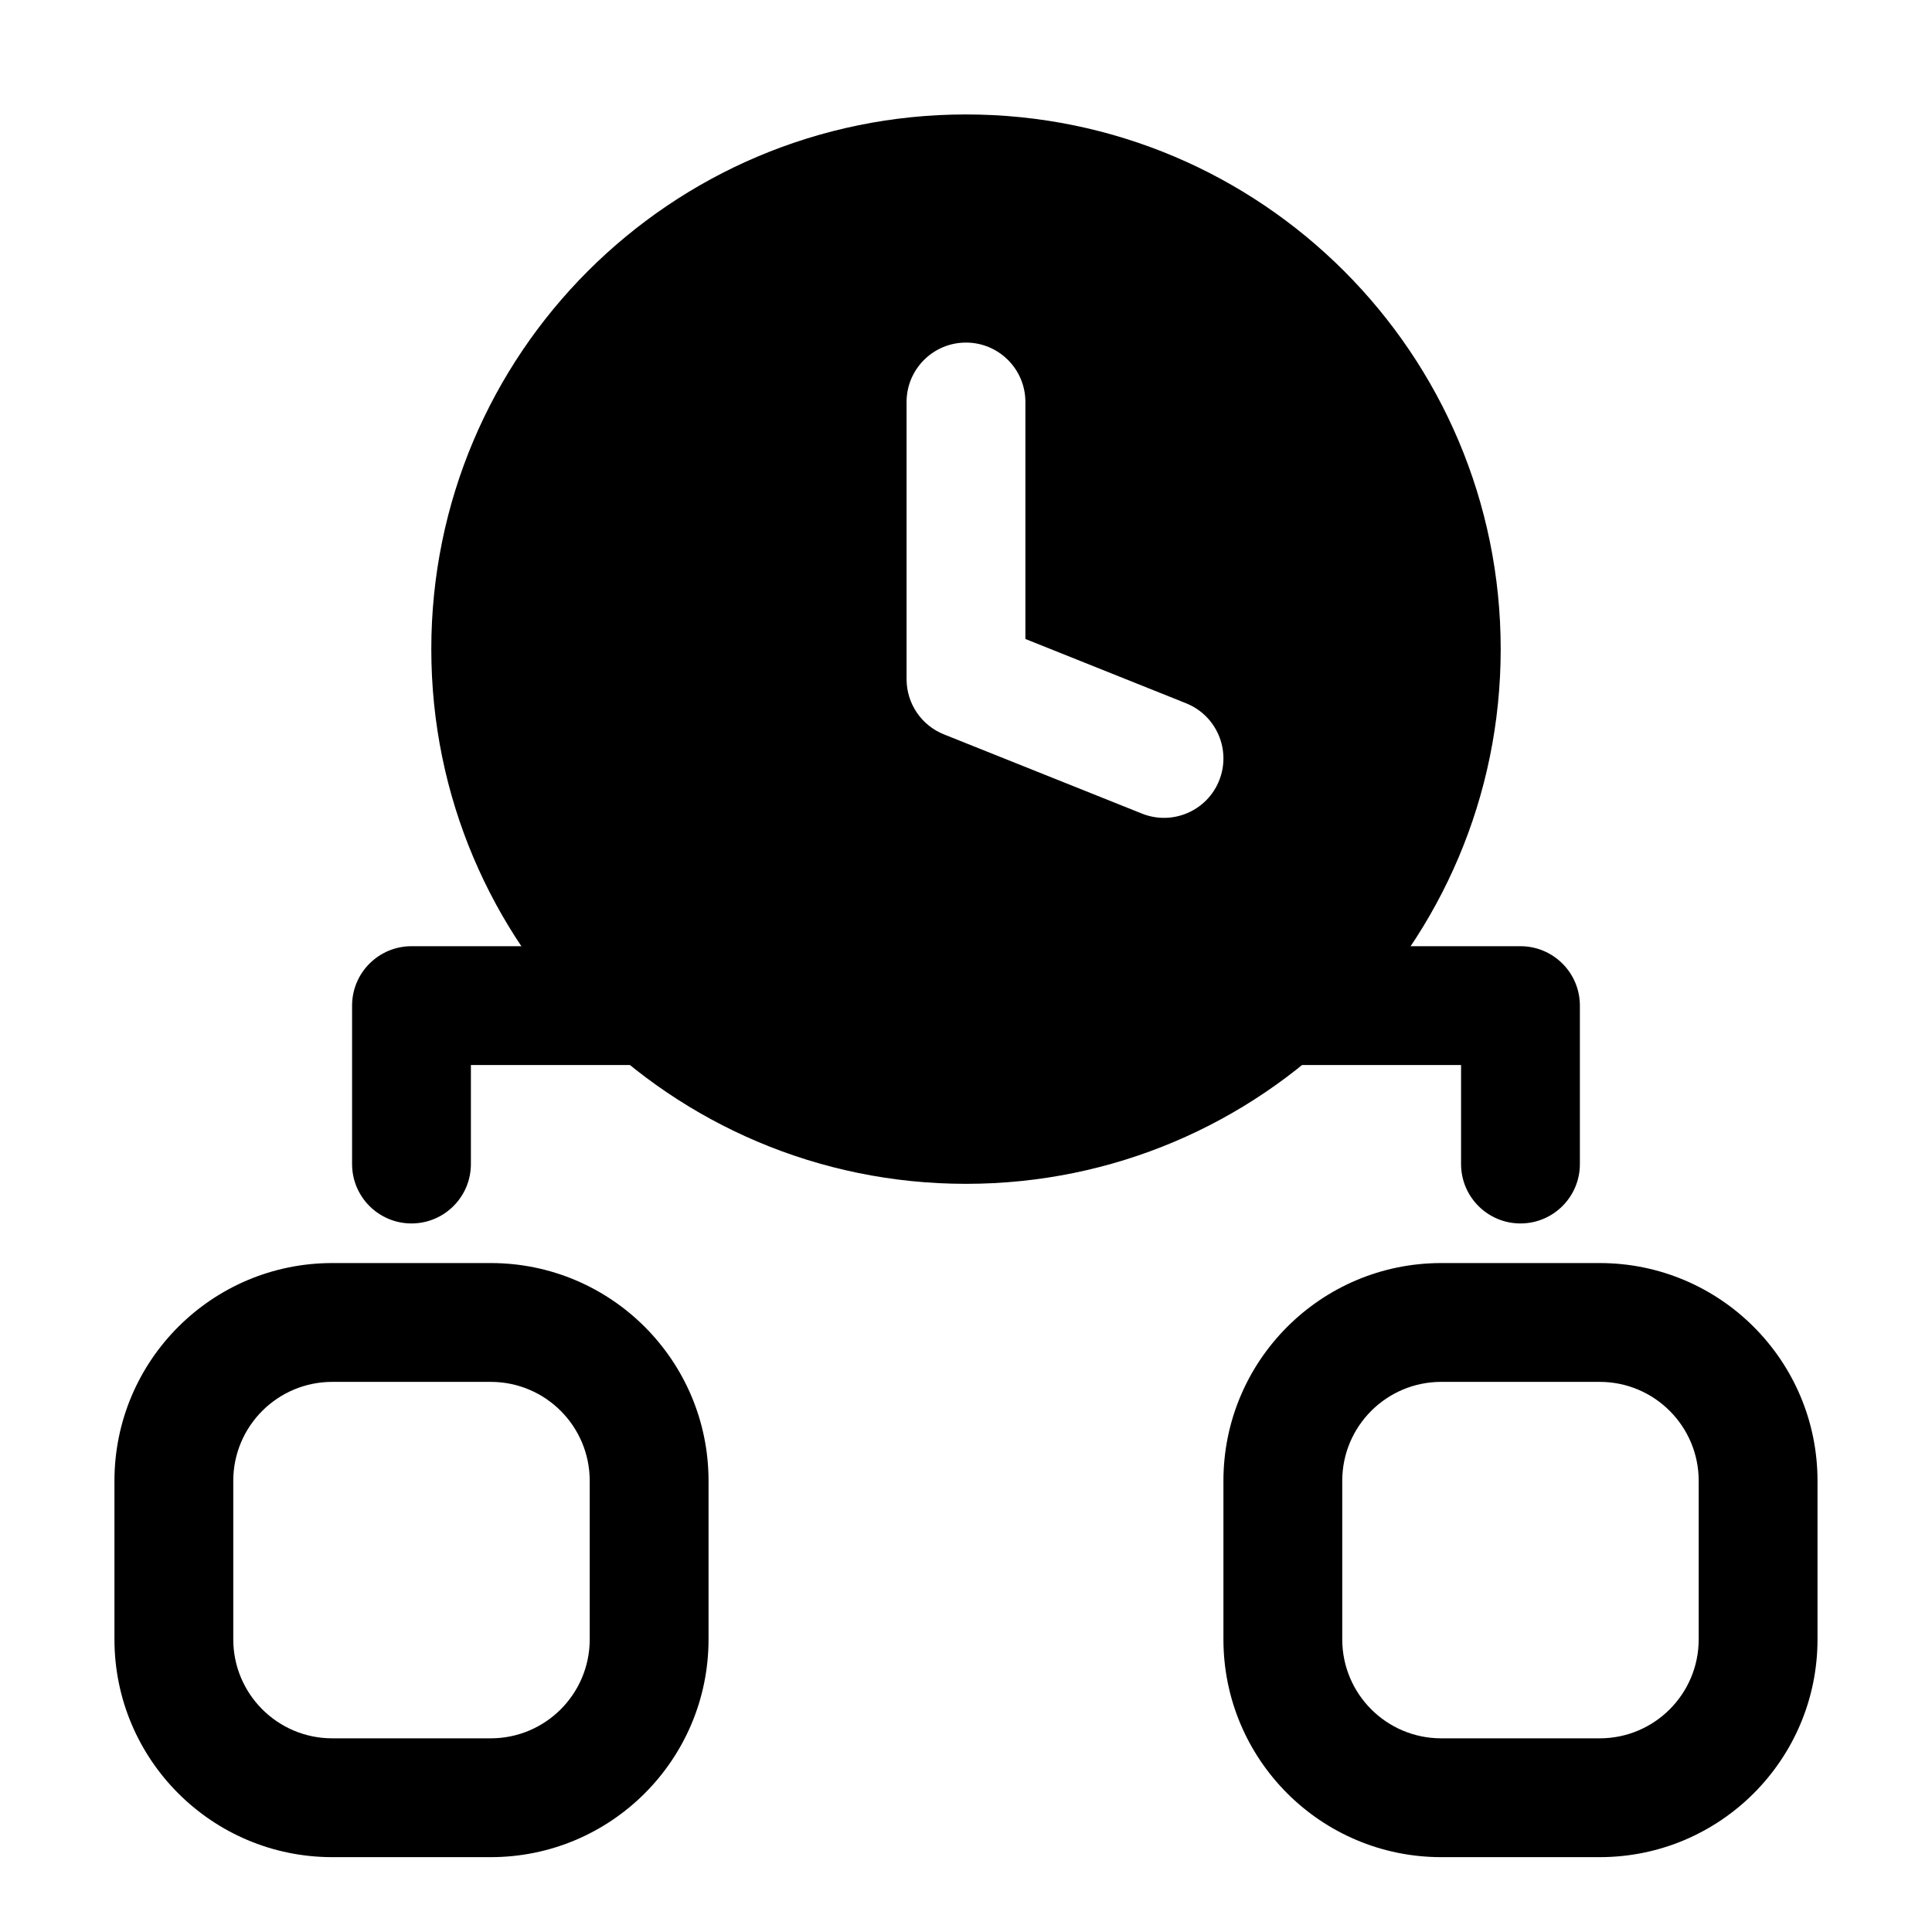
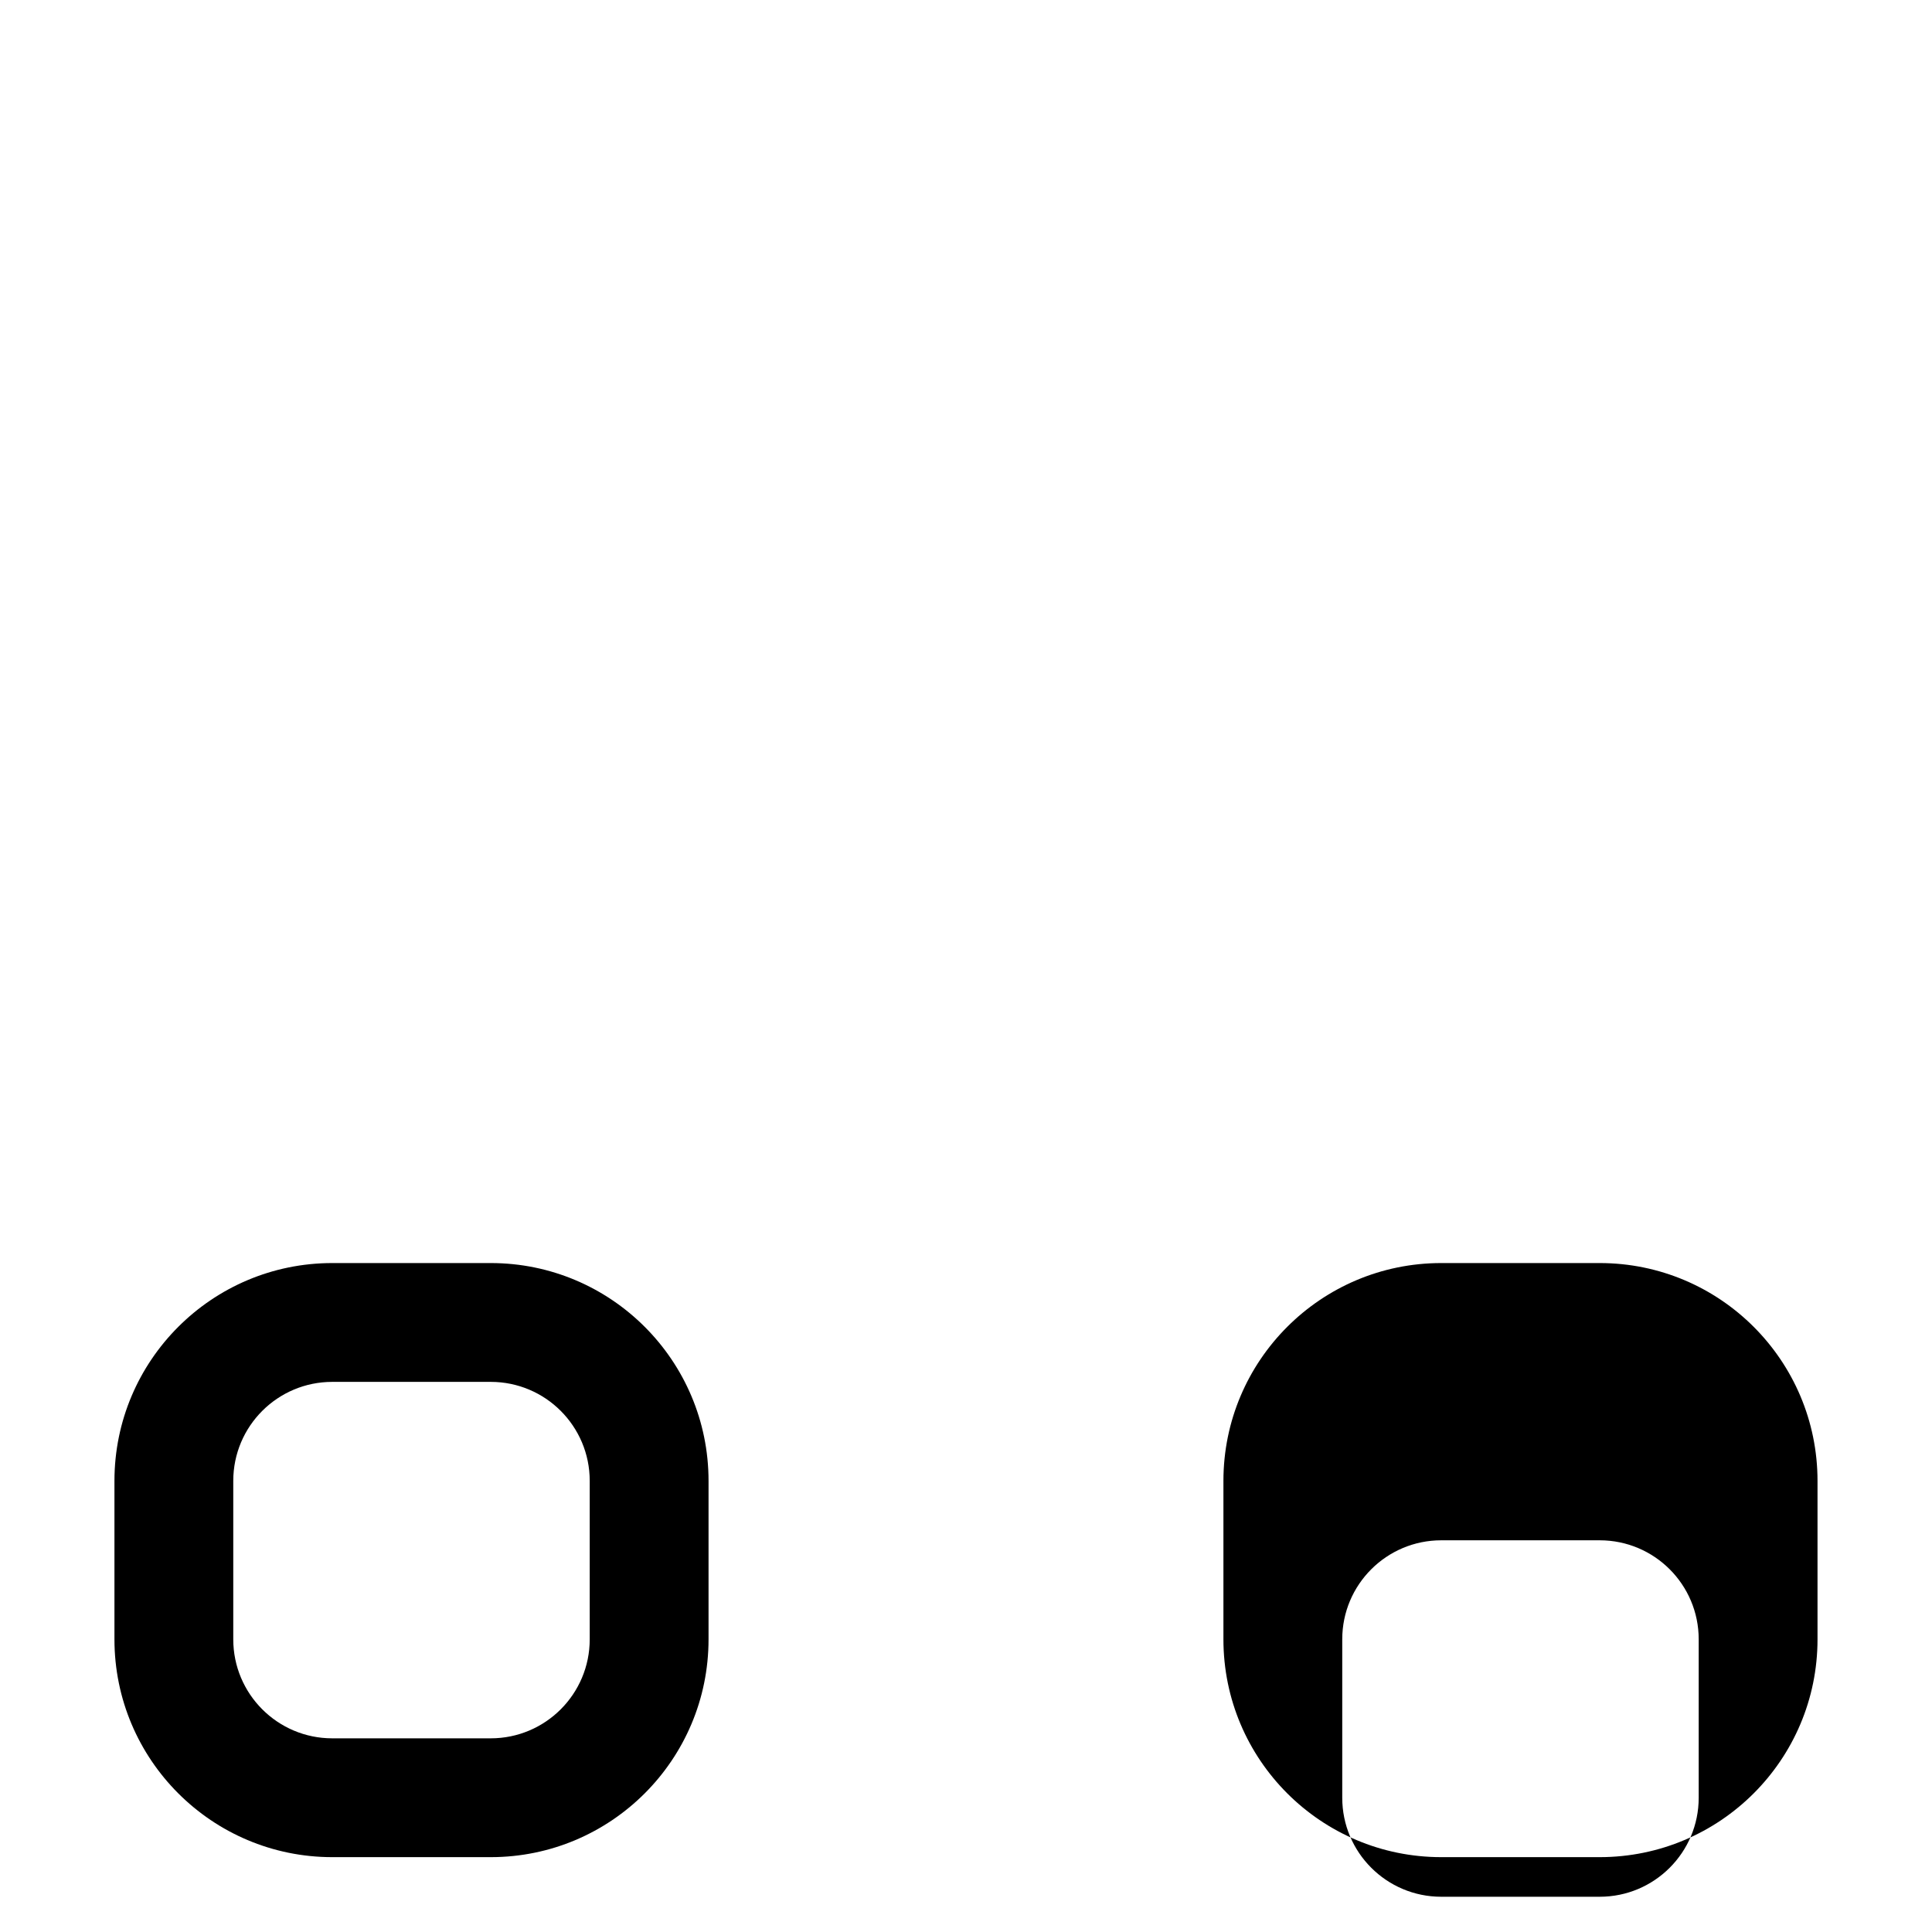
<svg xmlns="http://www.w3.org/2000/svg" fill="#000000" width="800px" height="800px" version="1.1" viewBox="144 144 512 512">
  <g fill-rule="evenodd">
    <path d="m174.33 536.45c0-31.883 25.848-57.727 57.73-57.727h41.984c31.883 0 57.727 25.844 57.727 57.727v41.984c0 31.883-25.844 57.73-57.727 57.73h-41.984c-31.883 0-57.73-25.848-57.73-57.73zm57.73-26.238c-14.492 0-26.242 11.746-26.242 26.238v41.984c0 14.496 11.75 26.242 26.242 26.242h41.984c14.492 0 26.238-11.746 26.238-26.242v-41.984c0-14.492-11.746-26.238-26.238-26.238z" />
-     <path d="m468.22 536.45c0-31.883 25.844-57.727 57.727-57.727h41.984c31.883 0 57.73 25.844 57.73 57.727v41.984c0 31.883-25.848 57.73-57.73 57.73h-41.984c-31.883 0-57.727-25.848-57.727-57.73zm57.727-26.238c-14.492 0-26.238 11.746-26.238 26.238v41.984c0 14.496 11.746 26.242 26.238 26.242h41.984c14.496 0 26.242-11.746 26.242-26.242v-41.984c0-14.492-11.746-26.238-26.242-26.238z" />
-     <path d="m468.22 410.5c0-8.695 7.051-15.746 15.742-15.746h62.977c8.695 0 15.746 7.051 15.746 15.746v41.984c0 8.691-7.051 15.742-15.746 15.742-8.695 0-15.742-7.051-15.742-15.742v-26.242h-47.234c-8.691 0-15.742-7.047-15.742-15.742z" />
-     <path d="m331.77 410.5c0-8.695-7.047-15.746-15.742-15.746h-62.977c-8.695 0-15.746 7.051-15.746 15.746v41.984c0 8.691 7.051 15.742 15.746 15.742 8.695 0 15.742-7.051 15.742-15.742v-26.242h47.234c8.695 0 15.742-7.047 15.742-15.742z" />
-     <path d="m258.3 316.03c0 78.254 63.441 141.7 141.7 141.7 78.254 0 141.7-63.441 141.7-141.7 0-78.258-63.441-141.7-141.7-141.7-78.258 0-141.7 63.441-141.7 141.7zm157.44-65.5c0-8.695-7.047-15.742-15.742-15.742s-15.746 7.047-15.746 15.742v73.473c0 6.438 3.918 12.227 9.898 14.617l52.48 20.992c8.07 3.231 17.234-0.695 20.465-8.77 3.227-8.074-0.699-17.234-8.773-20.465l-42.582-17.035z" />
+     <path d="m468.22 536.45c0-31.883 25.844-57.727 57.727-57.727h41.984c31.883 0 57.73 25.844 57.73 57.727v41.984c0 31.883-25.848 57.73-57.73 57.73h-41.984c-31.883 0-57.727-25.848-57.727-57.73m57.727-26.238c-14.492 0-26.238 11.746-26.238 26.238v41.984c0 14.496 11.746 26.242 26.238 26.242h41.984c14.496 0 26.242-11.746 26.242-26.242v-41.984c0-14.492-11.746-26.238-26.242-26.238z" />
  </g>
</svg>